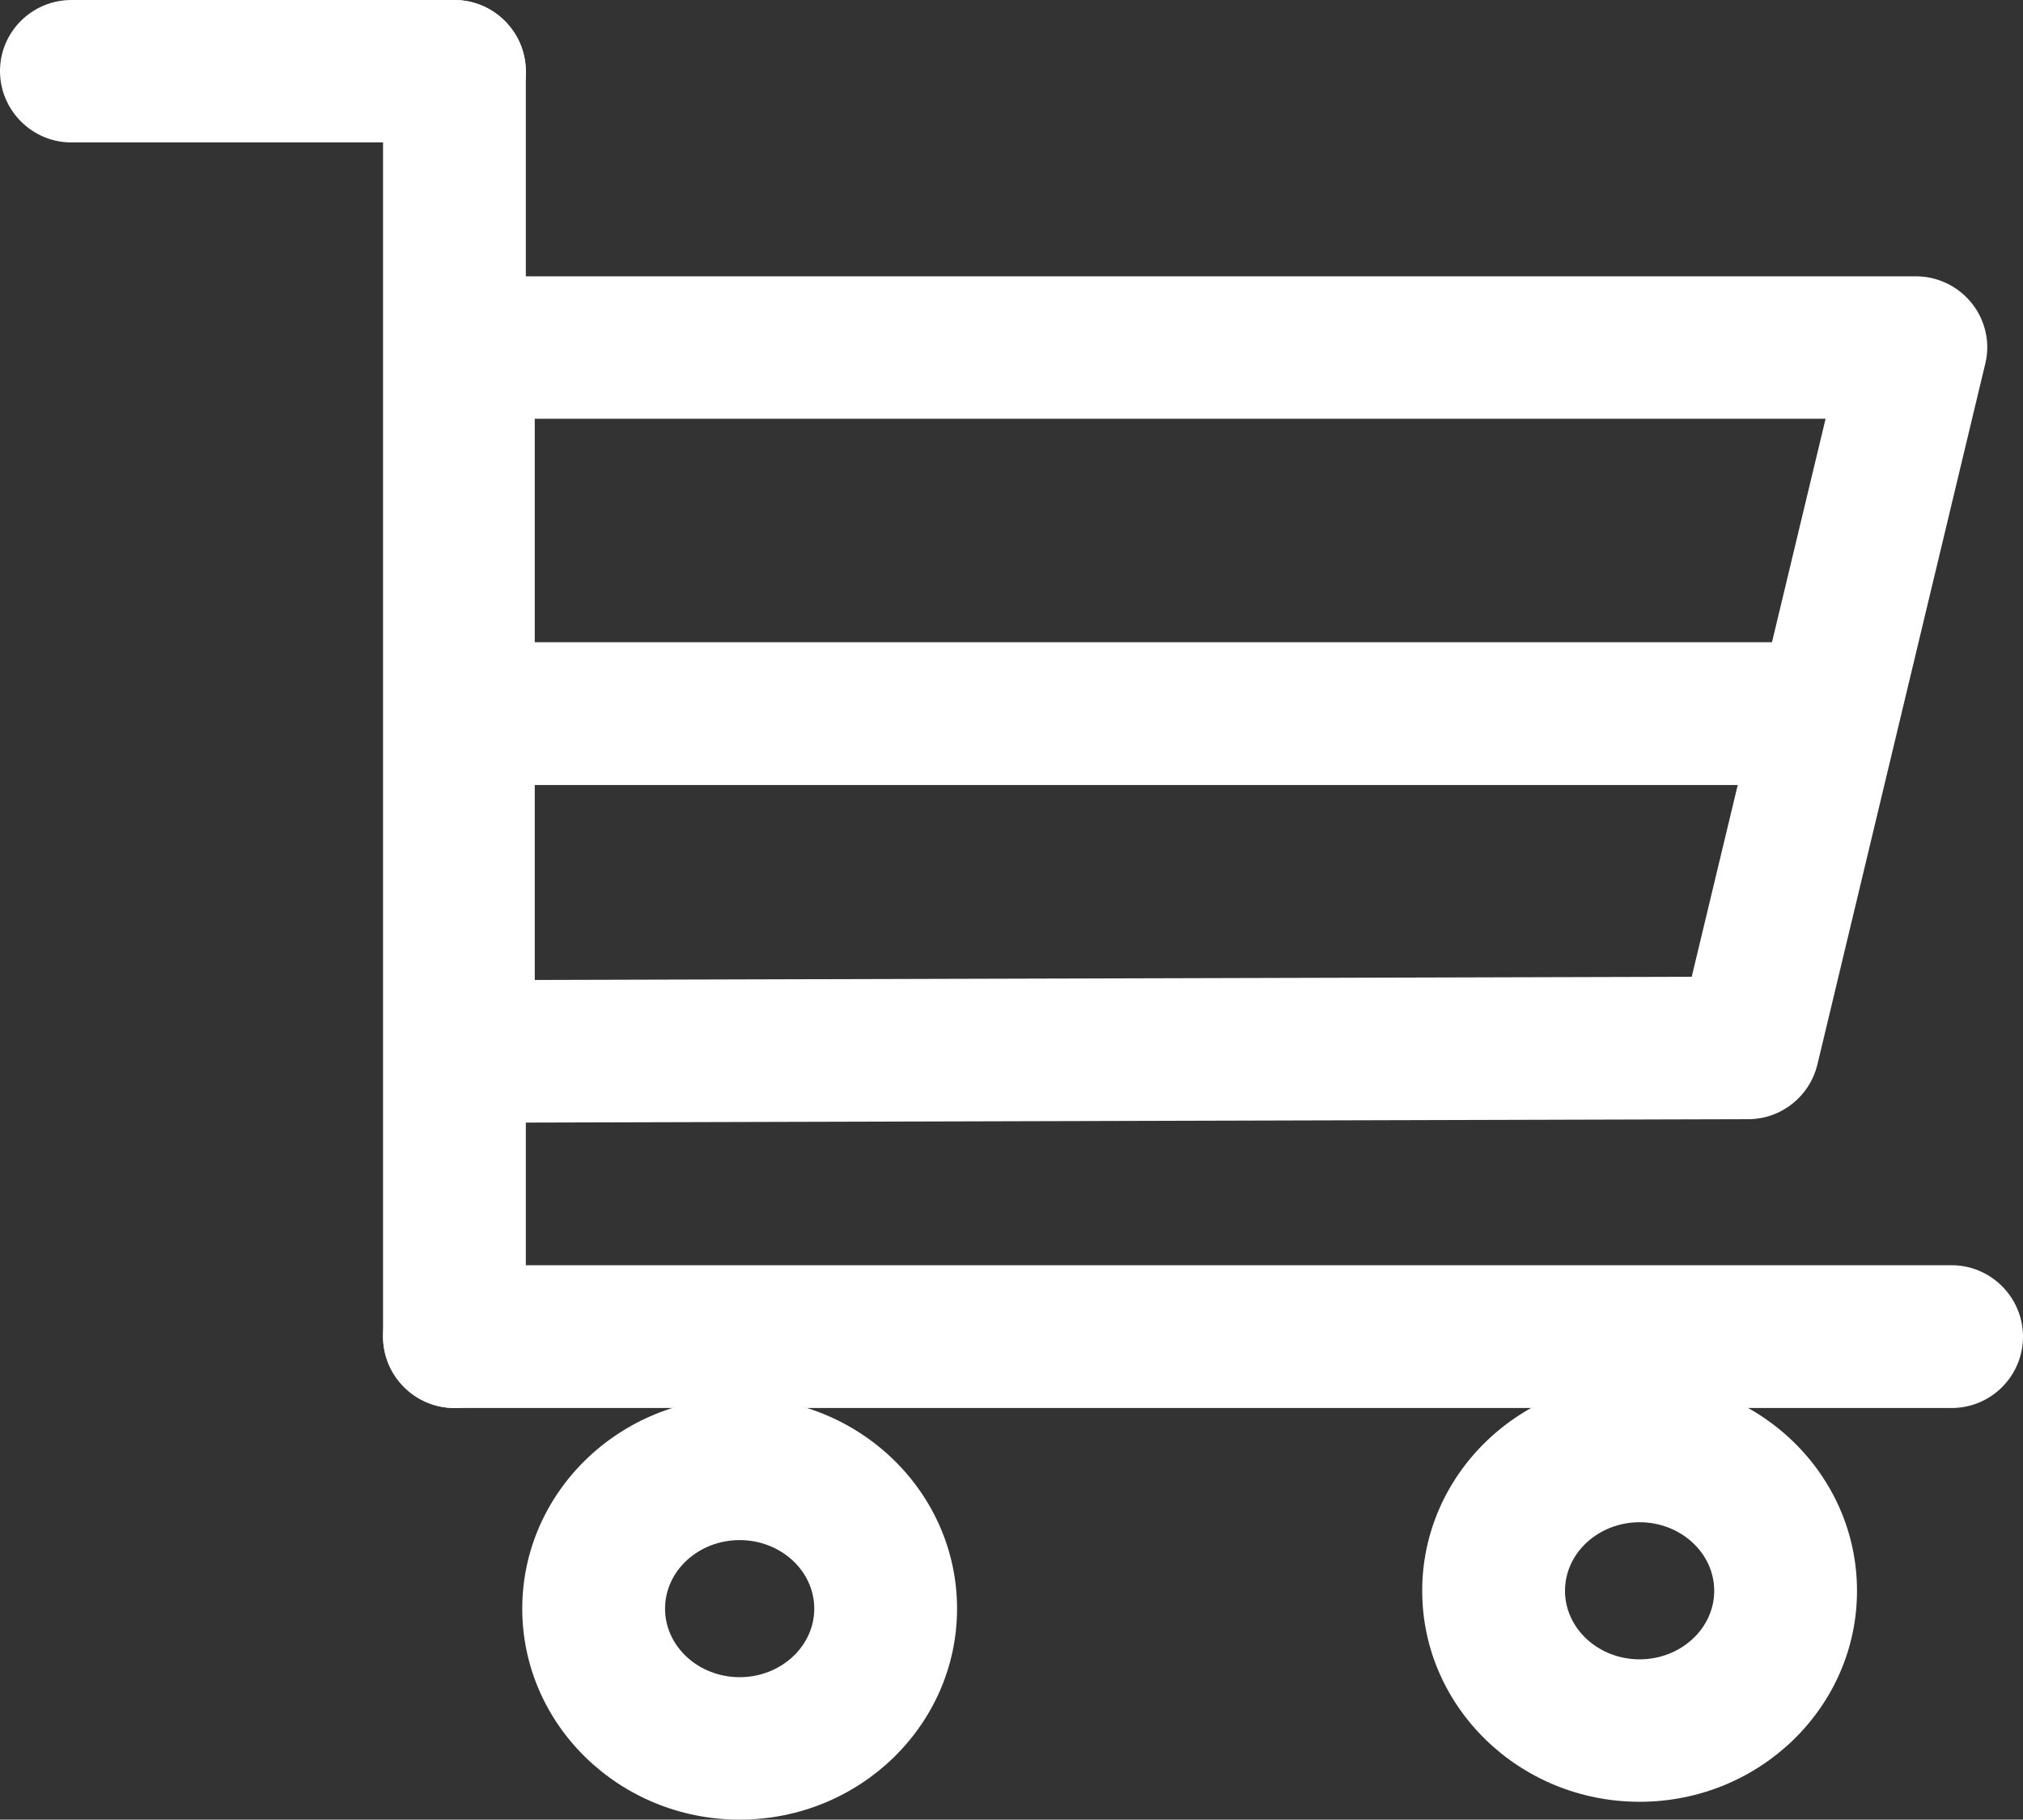
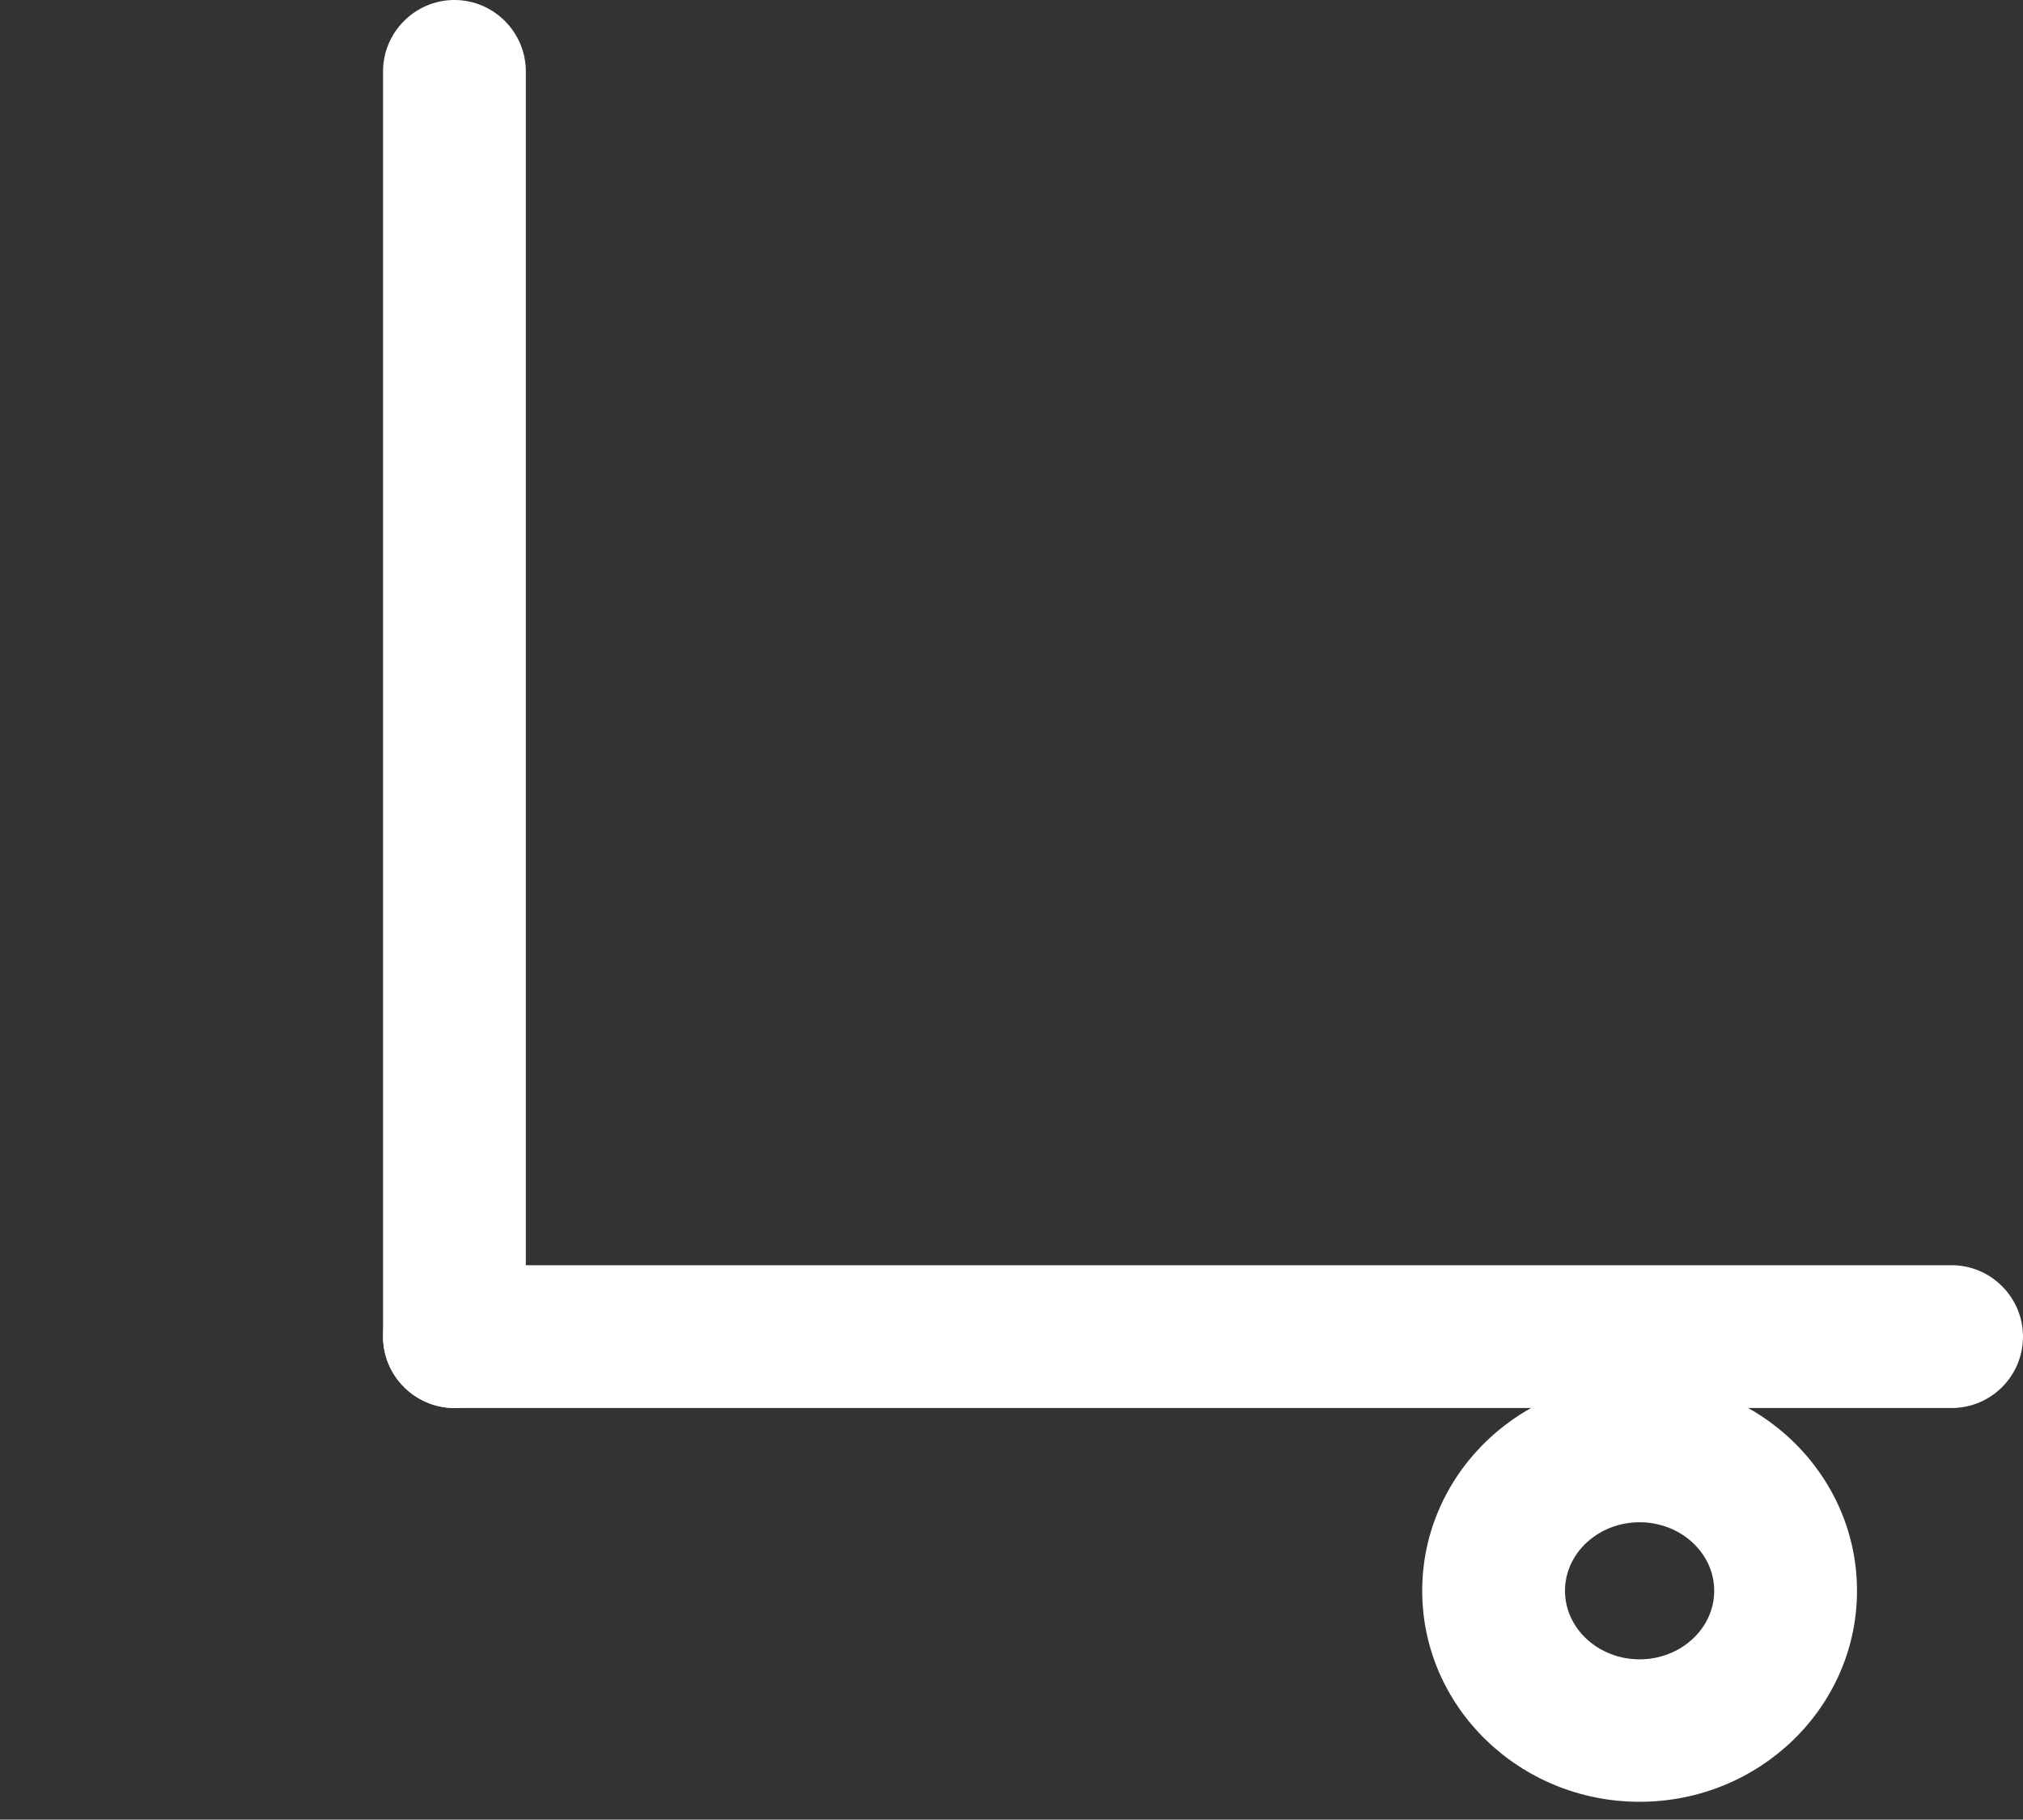
<svg xmlns="http://www.w3.org/2000/svg" id="Layer_2" data-name="Layer 2" viewBox="0 0 56.67 50.97">
  <rect x="0" y="0" width="56.67" height="50.97" fill="#333333" stroke="none" />
  <defs>
    <style>
      .cls-1 {
        fill: #fff;
      }
    </style>
  </defs>
  <g id="Layer_1-2" data-name="Layer 1">
    <g>
-       <path class="cls-1" d="M12.73,3.99H2c-1.1,0-2-.9-2-2S.9,0,2,0H12.73c1.1,0,2,.9,2,2s-.89,2-2,2Z" />
-       <path class="cls-1" d="M12.73,39.44c-1.1,0-2-.9-2-2V2c0-1.1,.9-2,2-2s2,.9,2,2V37.44c0,1.1-.89,2-2,2Z" />
+       <path class="cls-1" d="M12.73,39.44c-1.1,0-2-.9-2-2V2c0-1.1,.9-2,2-2s2,.9,2,2V37.44c0,1.1-.89,2-2,2" />
      <path class="cls-1" d="M54.67,39.44H12.73c-1.1,0-2-.9-2-2s.9-2,2-2H54.67c1.1,0,2,.9,2,2s-.89,2-2,2Z" />
-       <path class="cls-1" d="M20.72,50.97c-3.36,0-6.09-2.65-6.09-5.91s2.73-5.91,6.09-5.91,6.09,2.65,6.09,5.91-2.73,5.91-6.09,5.91Zm0-7.83c-1.15,0-2.09,.86-2.09,1.92s.94,1.92,2.09,1.92,2.09-.86,2.09-1.92-.94-1.92-2.09-1.92Z" />
      <path class="cls-1" d="M45.93,50.47c-3.36,0-6.09-2.65-6.09-5.91s2.73-5.91,6.09-5.91,6.09,2.65,6.09,5.91-2.73,5.91-6.09,5.91Zm0-7.83c-1.15,0-2.09,.86-2.09,1.92s.94,1.92,2.09,1.92,2.09-.86,2.09-1.92-.94-1.92-2.09-1.92Z" />
-       <path class="cls-1" d="M12.98,31.45c-.53,0-1.04-.21-1.41-.58-.38-.37-.59-.88-.59-1.41V9.74c0-1.1,.9-2,2-2H53.67c.61,0,1.19,.28,1.57,.76,.38,.48,.52,1.11,.37,1.7l-4.7,19.62c-.22,.9-1.02,1.53-1.94,1.53l-35.99,.1s0,0,0,0h0Zm2-19.72v15.72l32.41-.09,3.75-15.63H14.98Z" />
-       <path class="cls-1" d="M50.8,21.99H14.69c-1.1,0-2-.9-2-2s.9-2,2-2H50.8c1.1,0,2,.9,2,2s-.89,2-2,2Z" />
    </g>
  </g>
</svg>